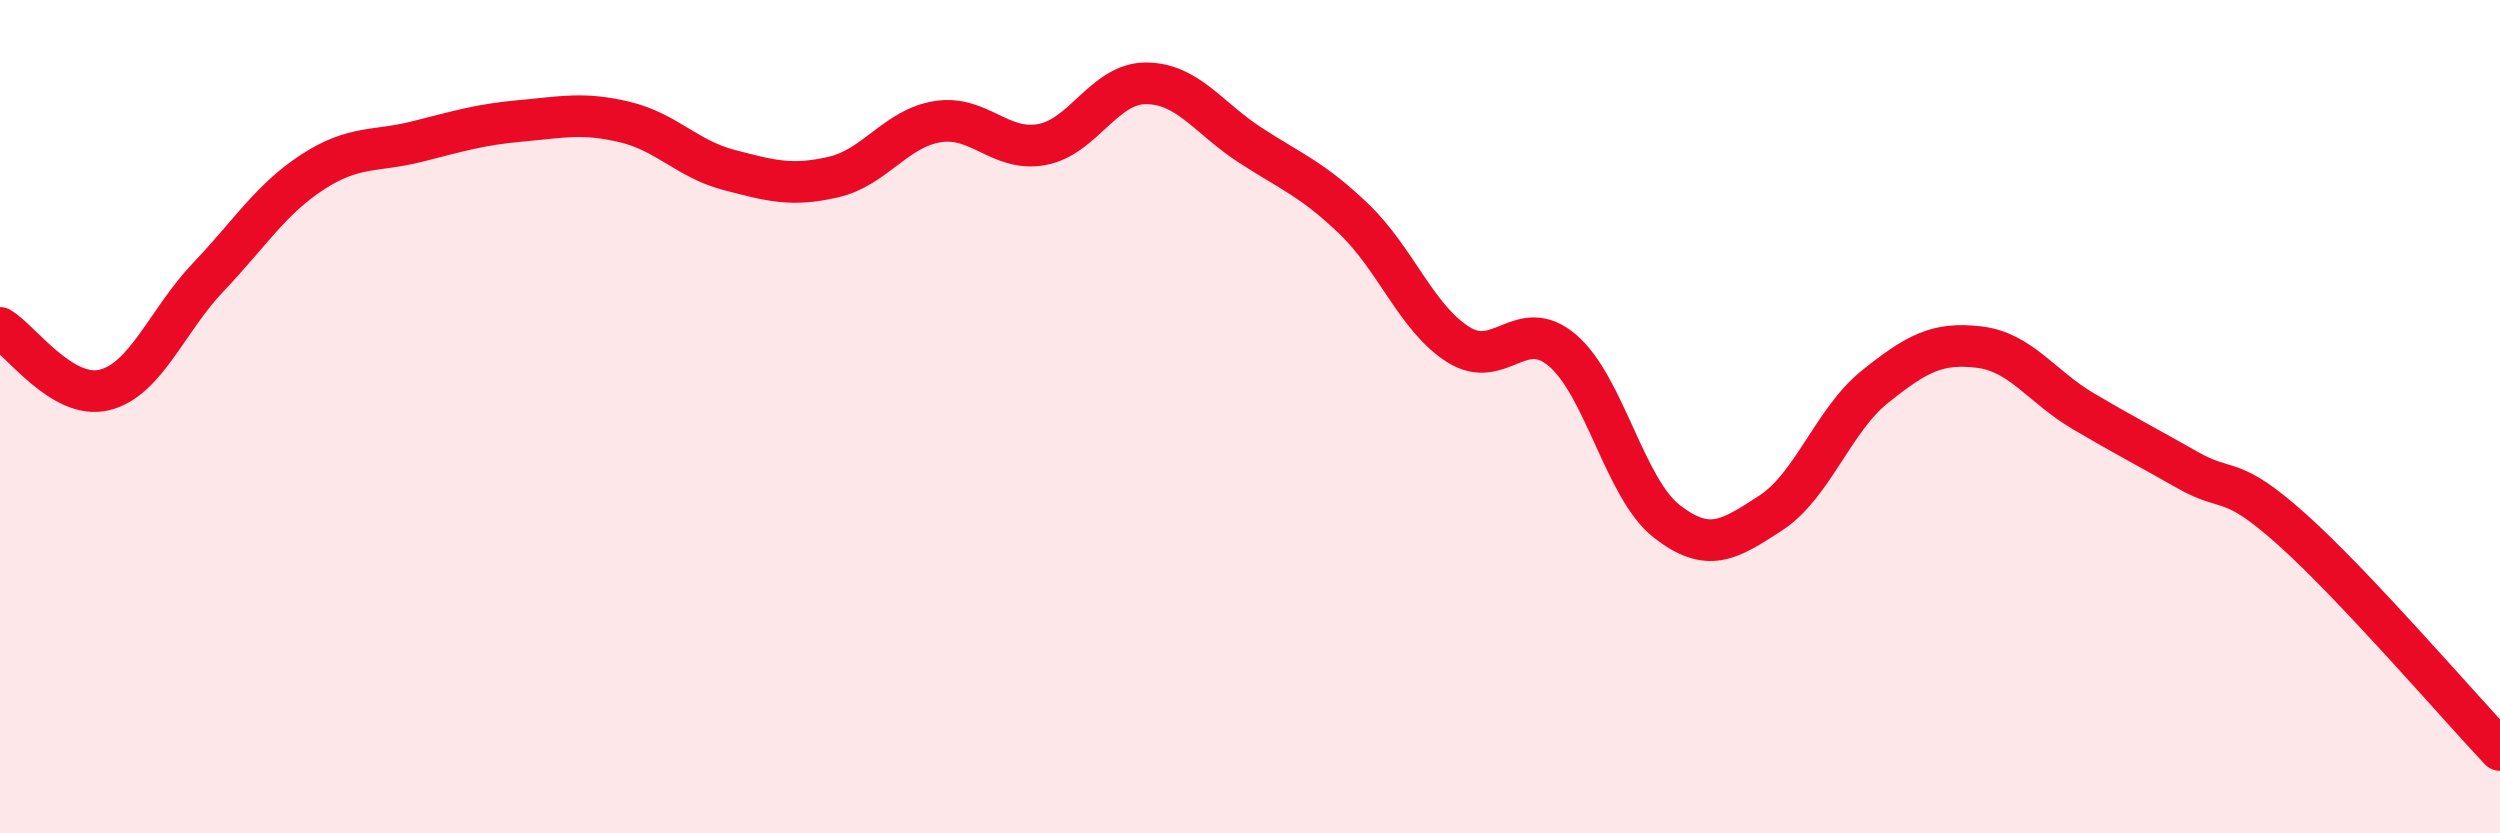
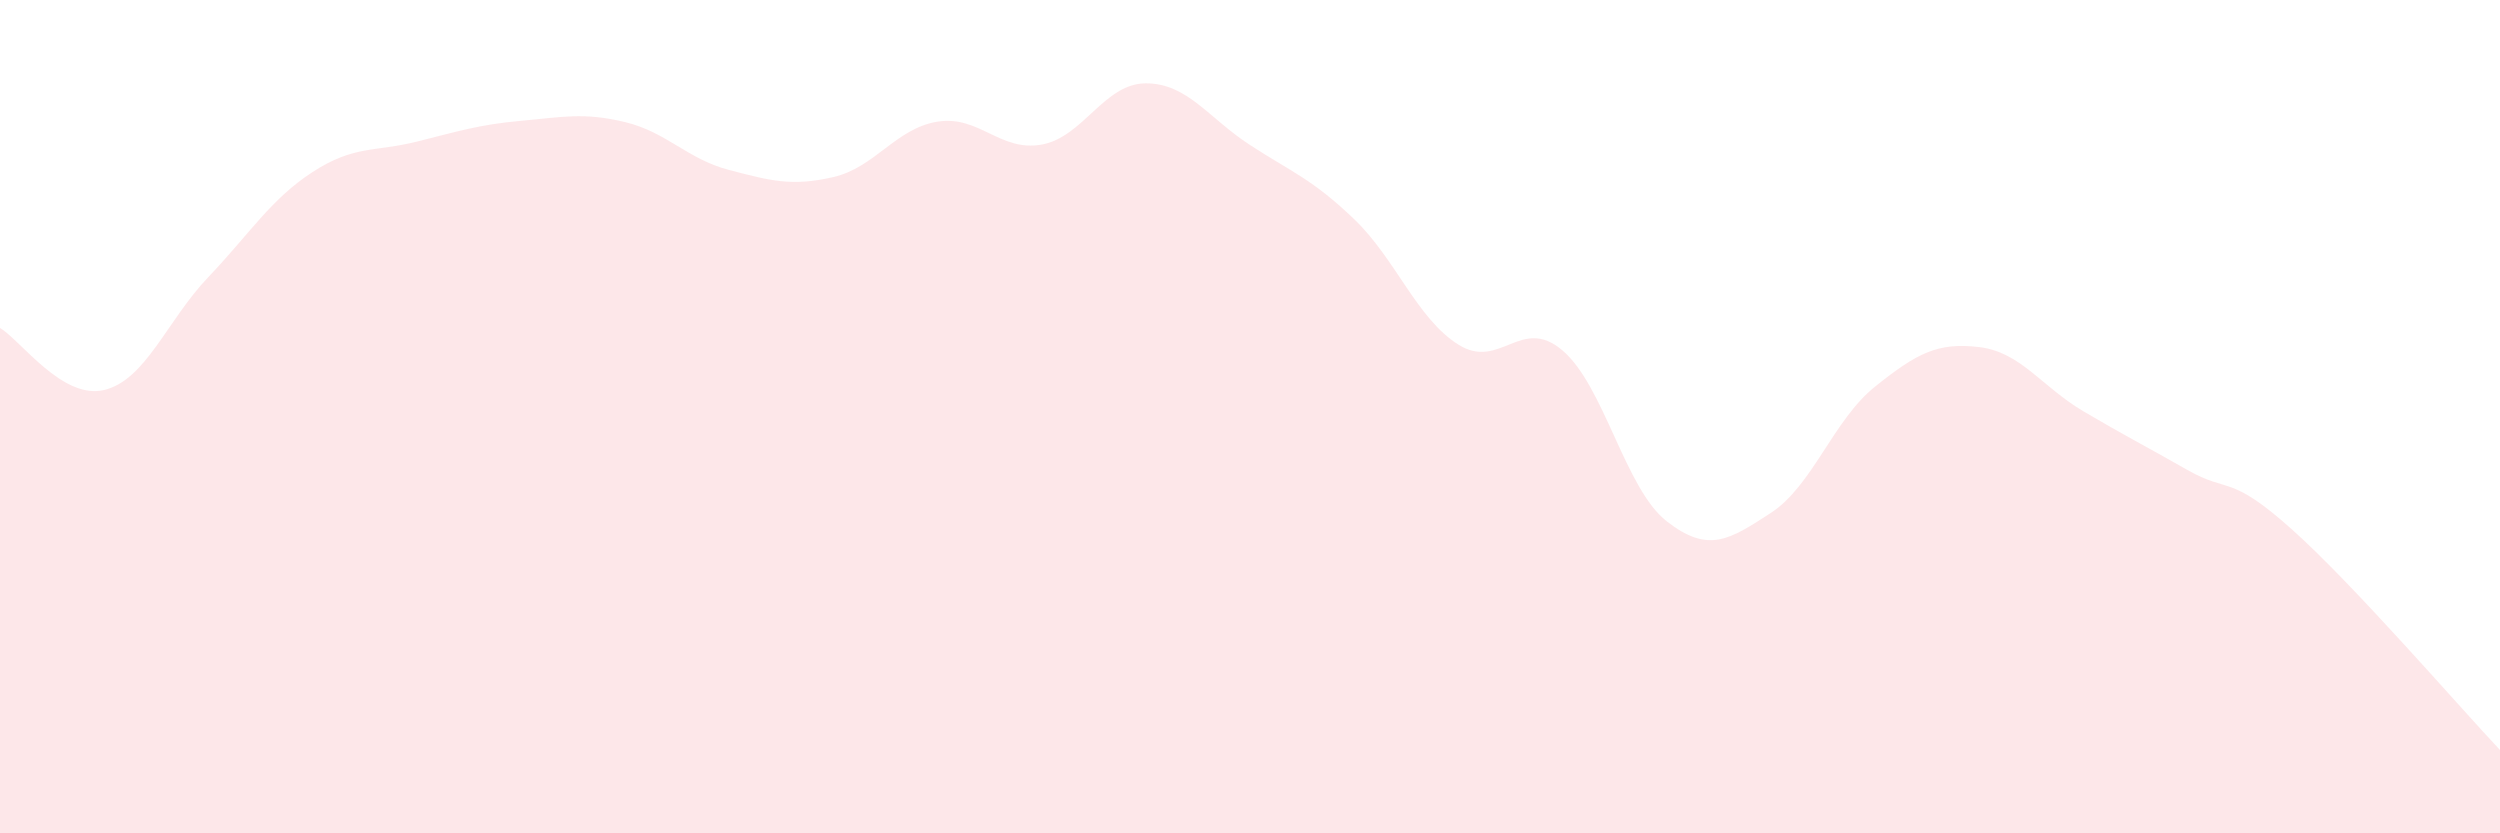
<svg xmlns="http://www.w3.org/2000/svg" width="60" height="20" viewBox="0 0 60 20">
  <path d="M 0,7.87 C 0.5,8.17 1.5,9.6 2.5,9.36 C 3.5,9.12 4,7.7 5,6.65 C 6,5.6 6.5,4.78 7.5,4.13 C 8.5,3.48 9,3.65 10,3.4 C 11,3.15 11.5,2.99 12.5,2.9 C 13.5,2.81 14,2.69 15,2.93 C 16,3.17 16.5,3.82 17.5,4.08 C 18.5,4.34 19,4.48 20,4.25 C 21,4.02 21.5,3.08 22.5,2.92 C 23.5,2.76 24,3.65 25,3.47 C 26,3.29 26.5,2 27.5,2 C 28.5,2 29,2.83 30,3.48 C 31,4.13 31.5,4.3 32.5,5.26 C 33.5,6.22 34,7.64 35,8.27 C 36,8.9 36.5,7.56 37.5,8.41 C 38.5,9.26 39,11.73 40,12.51 C 41,13.29 41.5,12.96 42.5,12.31 C 43.5,11.66 44,10.08 45,9.28 C 46,8.48 46.5,8.21 47.5,8.33 C 48.5,8.45 49,9.28 50,9.87 C 51,10.46 51.5,10.71 52.5,11.28 C 53.5,11.85 53.5,11.36 55,12.7 C 56.5,14.04 59,16.94 60,18L60 20L0 20Z" fill="#EB0A25" opacity="0.1" stroke-linecap="round" stroke-linejoin="round" />
-   <path d="M 0,7.87 C 0.5,8.17 1.5,9.6 2.5,9.36 C 3.5,9.12 4,7.7 5,6.65 C 6,5.6 6.5,4.78 7.5,4.13 C 8.5,3.48 9,3.65 10,3.4 C 11,3.15 11.5,2.99 12.5,2.9 C 13.5,2.81 14,2.69 15,2.93 C 16,3.17 16.5,3.82 17.5,4.08 C 18.5,4.34 19,4.48 20,4.25 C 21,4.02 21.5,3.08 22.5,2.92 C 23.5,2.76 24,3.65 25,3.47 C 26,3.29 26.5,2 27.5,2 C 28.5,2 29,2.83 30,3.48 C 31,4.13 31.5,4.3 32.5,5.26 C 33.5,6.22 34,7.64 35,8.27 C 36,8.9 36.5,7.56 37.5,8.41 C 38.5,9.26 39,11.73 40,12.51 C 41,13.29 41.5,12.96 42.5,12.31 C 43.5,11.66 44,10.08 45,9.28 C 46,8.48 46.5,8.21 47.5,8.33 C 48.5,8.45 49,9.28 50,9.87 C 51,10.46 51.5,10.71 52.5,11.28 C 53.5,11.85 53.5,11.36 55,12.7 C 56.5,14.04 59,16.94 60,18" stroke="#EB0A25" stroke-width="1" fill="none" stroke-linecap="round" stroke-linejoin="round" />
</svg>